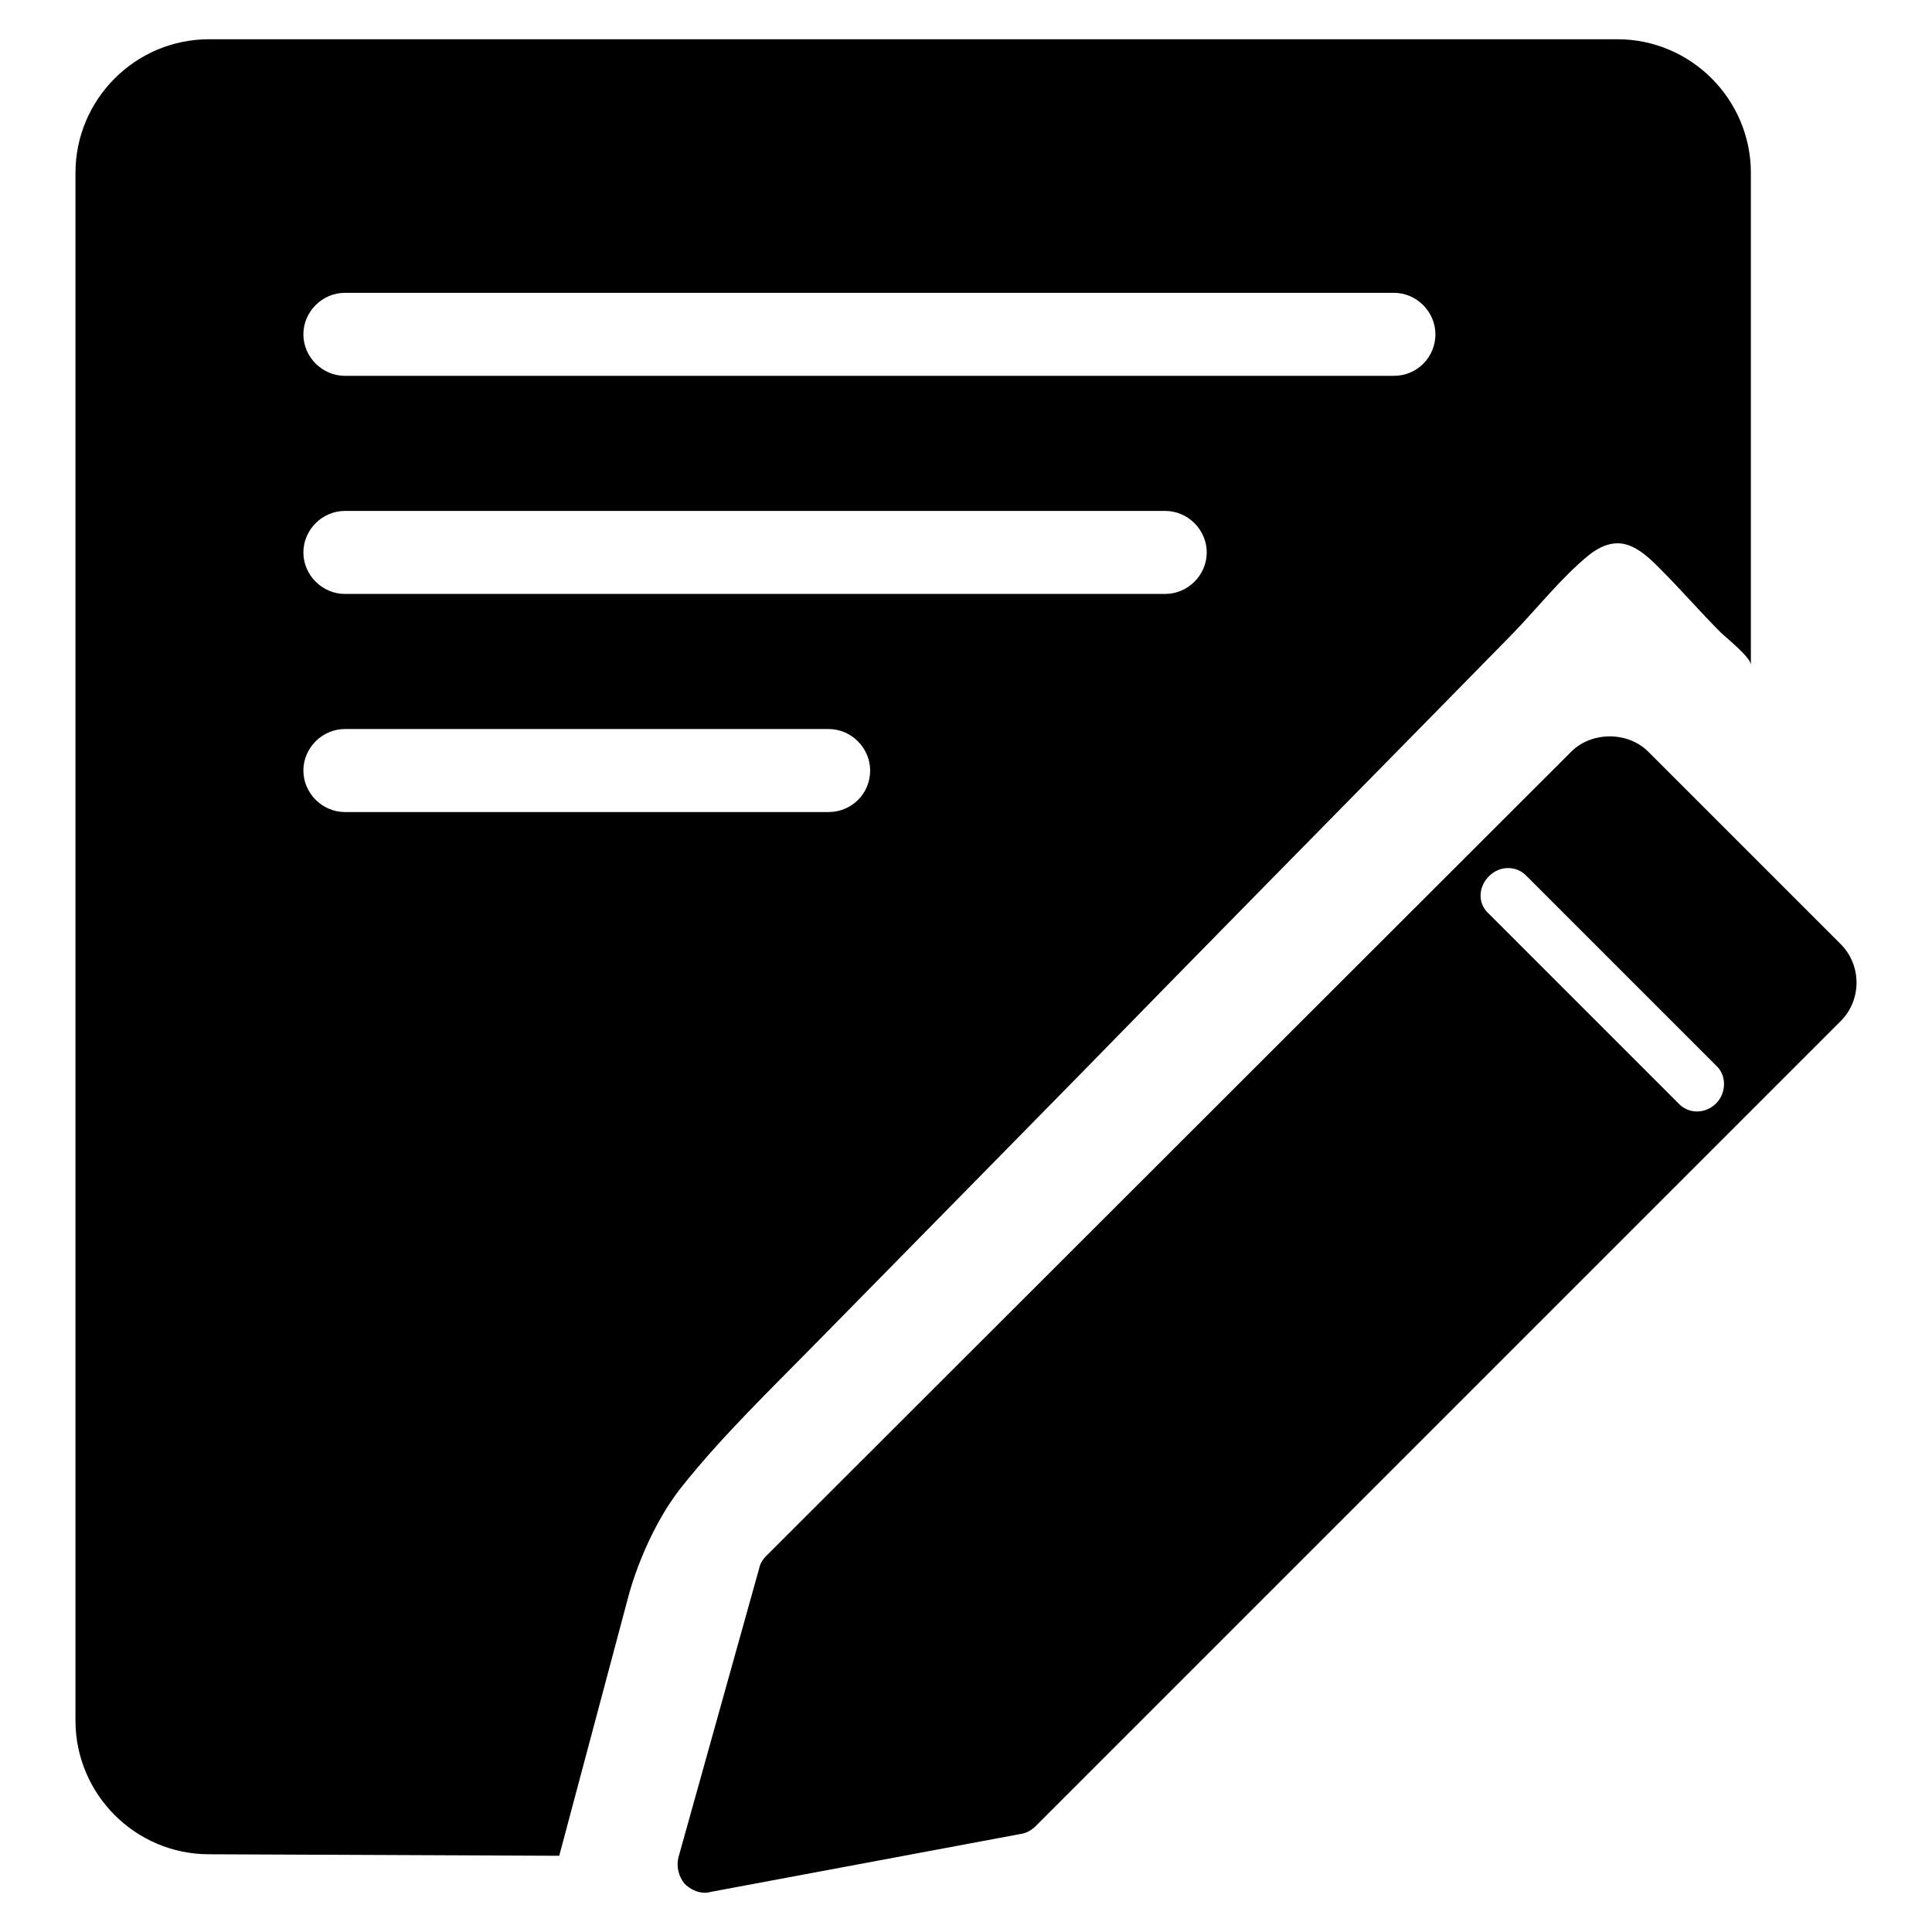
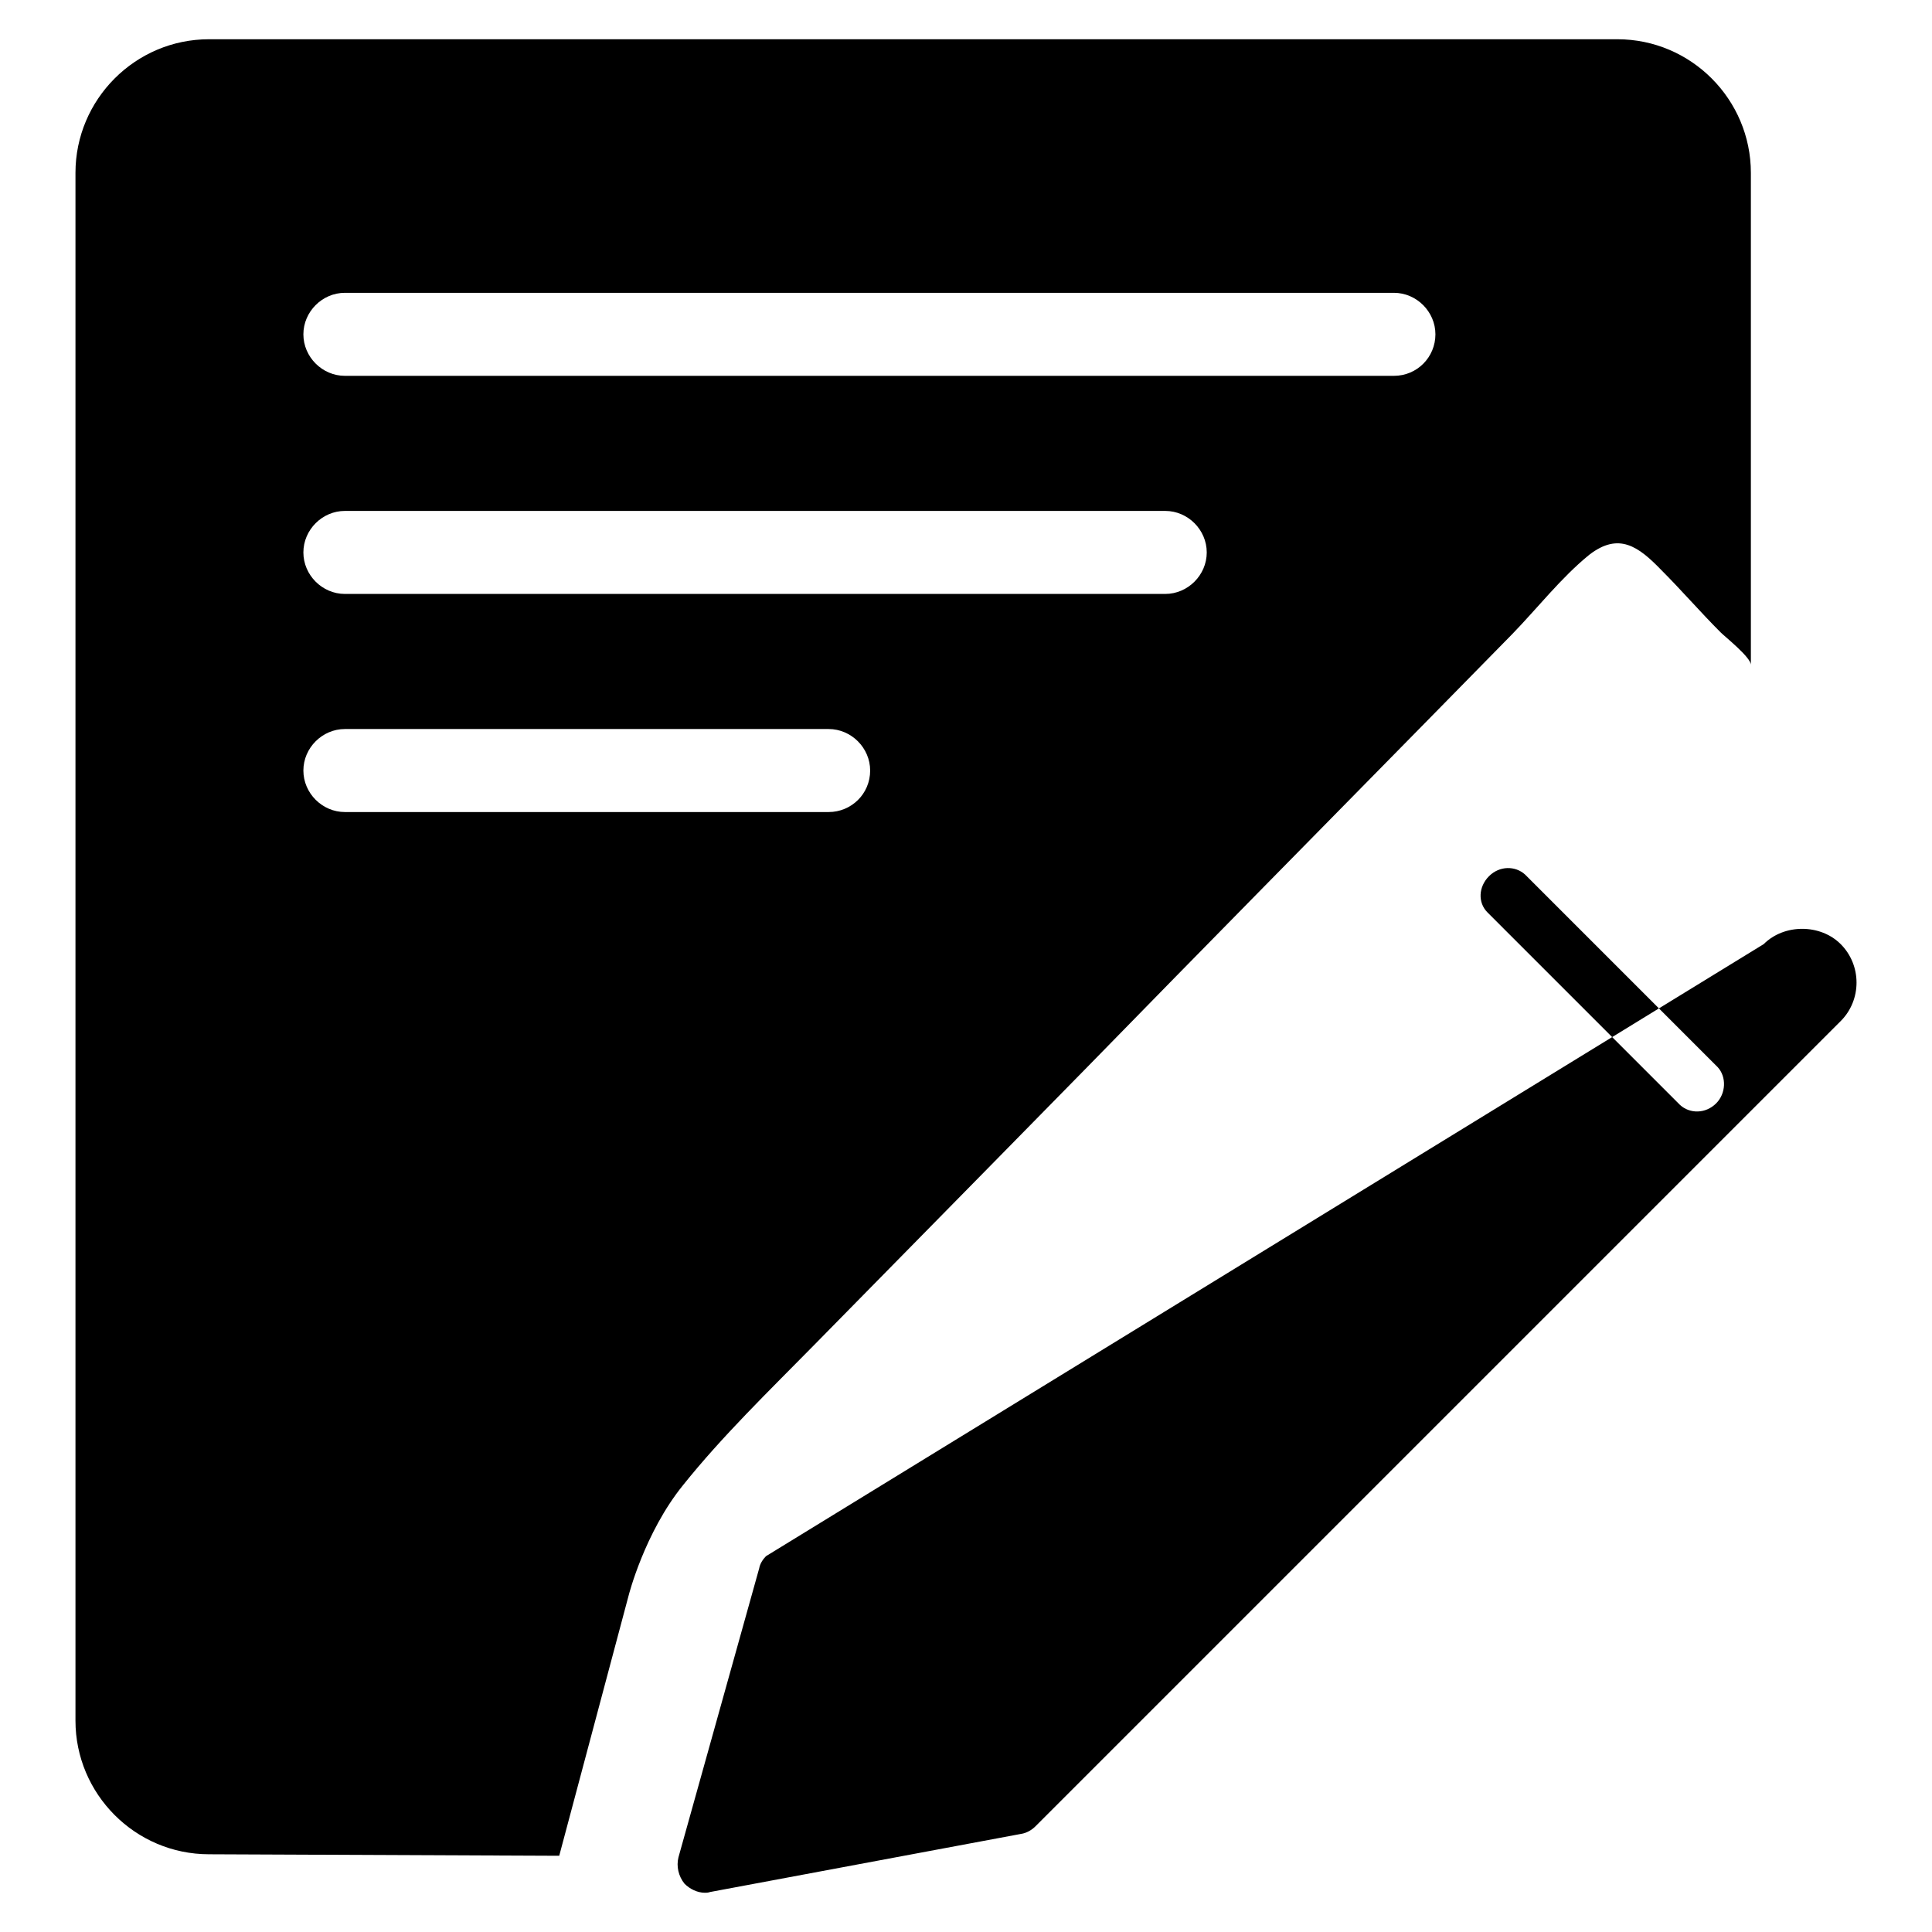
<svg xmlns="http://www.w3.org/2000/svg" version="1.1" x="0px" y="0px" viewBox="0 0 256 256" enable-background="new 0 0 256 256" xml:space="preserve">
  <g>
-     <path fill="#000000" d="M90.5,196.8c5.2-6.5,11.4-12.5,17.3-18.5c16-16.3,32-32.5,47.9-48.8c14.9-15.2,29.8-30.3,44.7-45.5 c3.3-3.4,6.5-7.5,10.2-10.5c3.9-3,6.5-1.1,9.5,2c2.7,2.7,5.2,5.6,7.9,8.3c0.6,0.6,4,3.3,4,4.3L232,22.9c0-9.7-7.9-17.7-17.7-17.7 H27.7C17.9,5.2,10,13.2,10,22.9V228c0,9.7,7.9,17.7,17.7,17.7l46.4,0.2l9.2-34.5C83.3,211.4,85.4,203.1,90.5,196.8z M109.8,107.6 H45.7c-3,0-5.5-2.5-5.5-5.5c0-3,2.5-5.5,5.5-5.5h64.1c3,0,5.5,2.5,5.5,5.5C115.3,105.2,112.8,107.6,109.8,107.6z M154.4,78.7H45.7 c-3,0-5.5-2.5-5.5-5.5s2.5-5.5,5.5-5.5h108.7c3,0,5.5,2.5,5.5,5.5S157.4,78.7,154.4,78.7z M184.7,49.8h-139c-3,0-5.5-2.5-5.5-5.5 c0-3,2.5-5.5,5.5-5.5h139c3,0,5.5,2.5,5.5,5.5C190.2,47.3,187.8,49.8,184.7,49.8z M243.9,125.1l-25.5-25.5c-2.7-2.7-7.5-2.7-10.2,0 L101.5,206.2c-0.4,0.4-0.8,1-0.9,1.6l-10.7,38.3c-0.3,1.2,0,2.5,0.8,3.5c0.7,0.7,1.7,1.2,2.7,1.2c0.2,0,0.4,0,0.7-0.1l41.2-7.7 c0.7-0.1,1.4-0.5,1.9-1l106.7-106.7C246.7,132.5,246.7,127.9,243.9,125.1z M227.4,146.2c-1.4,1.4-3.5,1.4-4.8,0.2l-25.5-25.5 c-1.3-1.3-1.2-3.4,0.2-4.8c1.4-1.4,3.5-1.4,4.8-0.2l25.5,25.5C228.8,142.7,228.7,144.9,227.4,146.2z" />
+     <path fill="#000000" d="M90.5,196.8c5.2-6.5,11.4-12.5,17.3-18.5c16-16.3,32-32.5,47.9-48.8c14.9-15.2,29.8-30.3,44.7-45.5 c3.3-3.4,6.5-7.5,10.2-10.5c3.9-3,6.5-1.1,9.5,2c2.7,2.7,5.2,5.6,7.9,8.3c0.6,0.6,4,3.3,4,4.3L232,22.9c0-9.7-7.9-17.7-17.7-17.7 H27.7C17.9,5.2,10,13.2,10,22.9V228c0,9.7,7.9,17.7,17.7,17.7l46.4,0.2l9.2-34.5C83.3,211.4,85.4,203.1,90.5,196.8z M109.8,107.6 H45.7c-3,0-5.5-2.5-5.5-5.5c0-3,2.5-5.5,5.5-5.5h64.1c3,0,5.5,2.5,5.5,5.5C115.3,105.2,112.8,107.6,109.8,107.6z M154.4,78.7H45.7 c-3,0-5.5-2.5-5.5-5.5s2.5-5.5,5.5-5.5h108.7c3,0,5.5,2.5,5.5,5.5S157.4,78.7,154.4,78.7z M184.7,49.8h-139c-3,0-5.5-2.5-5.5-5.5 c0-3,2.5-5.5,5.5-5.5h139c3,0,5.5,2.5,5.5,5.5C190.2,47.3,187.8,49.8,184.7,49.8z M243.9,125.1c-2.7-2.7-7.5-2.7-10.2,0 L101.5,206.2c-0.4,0.4-0.8,1-0.9,1.6l-10.7,38.3c-0.3,1.2,0,2.5,0.8,3.5c0.7,0.7,1.7,1.2,2.7,1.2c0.2,0,0.4,0,0.7-0.1l41.2-7.7 c0.7-0.1,1.4-0.5,1.9-1l106.7-106.7C246.7,132.5,246.7,127.9,243.9,125.1z M227.4,146.2c-1.4,1.4-3.5,1.4-4.8,0.2l-25.5-25.5 c-1.3-1.3-1.2-3.4,0.2-4.8c1.4-1.4,3.5-1.4,4.8-0.2l25.5,25.5C228.8,142.7,228.7,144.9,227.4,146.2z" />
  </g>
</svg>